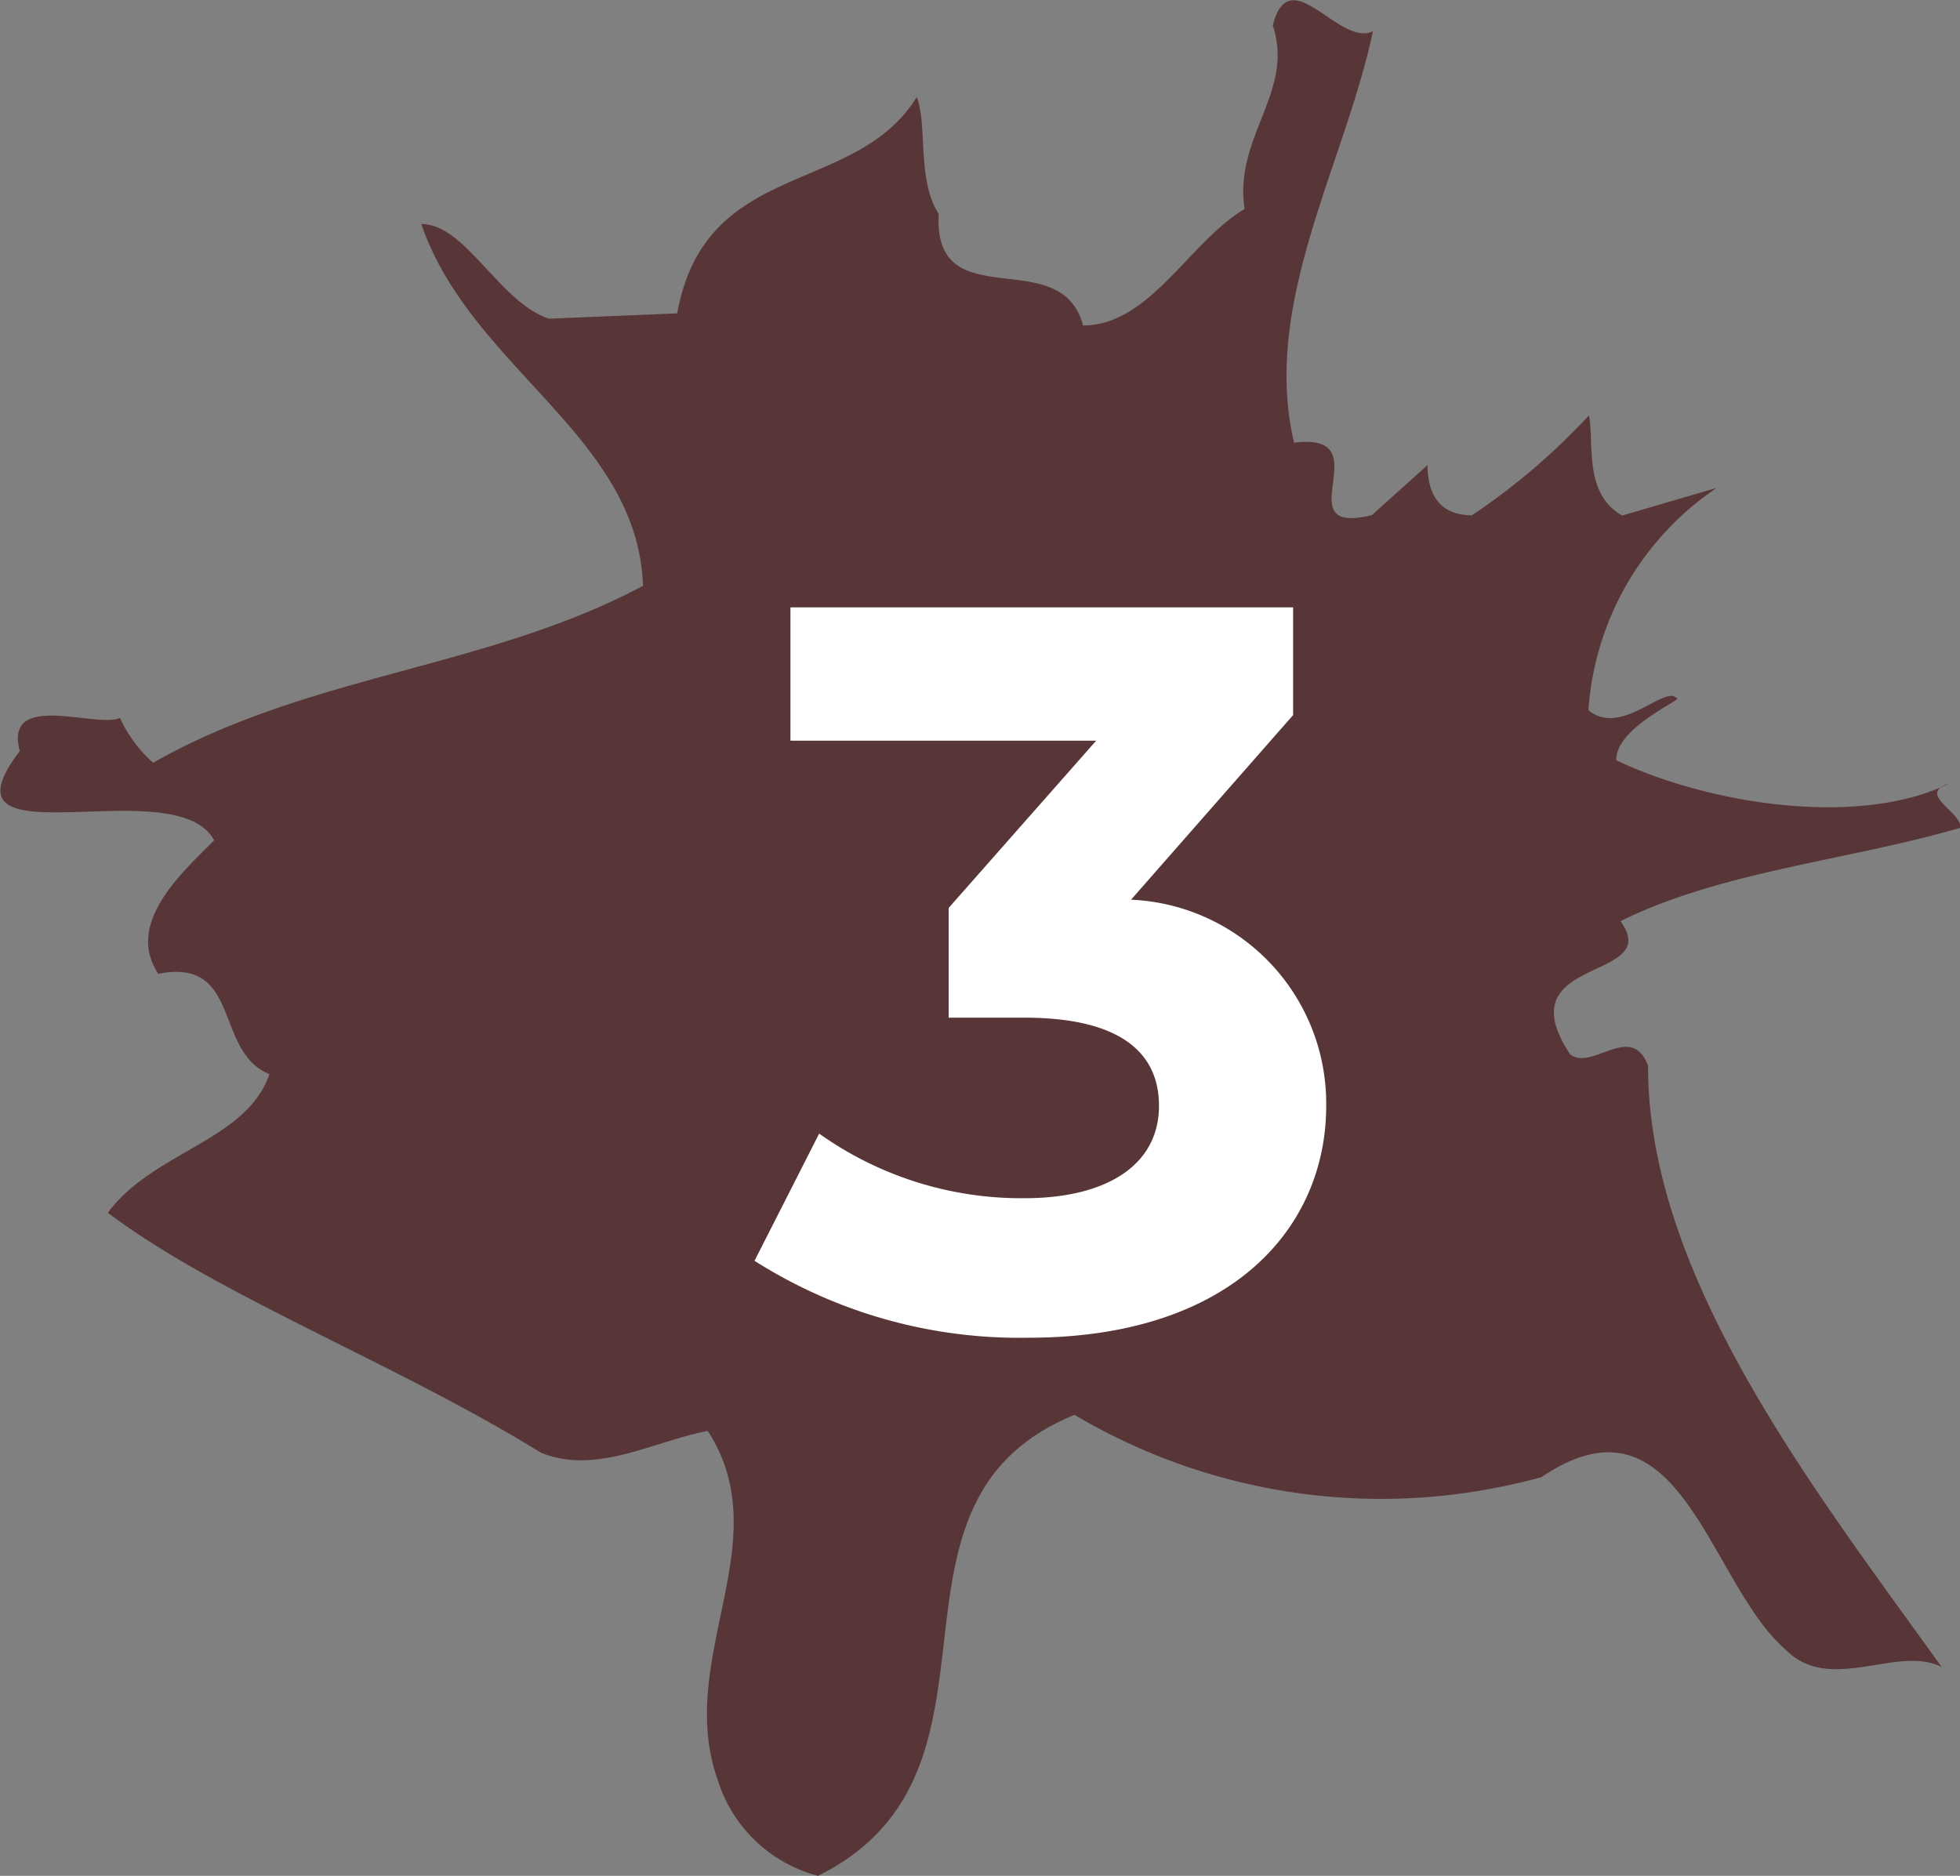
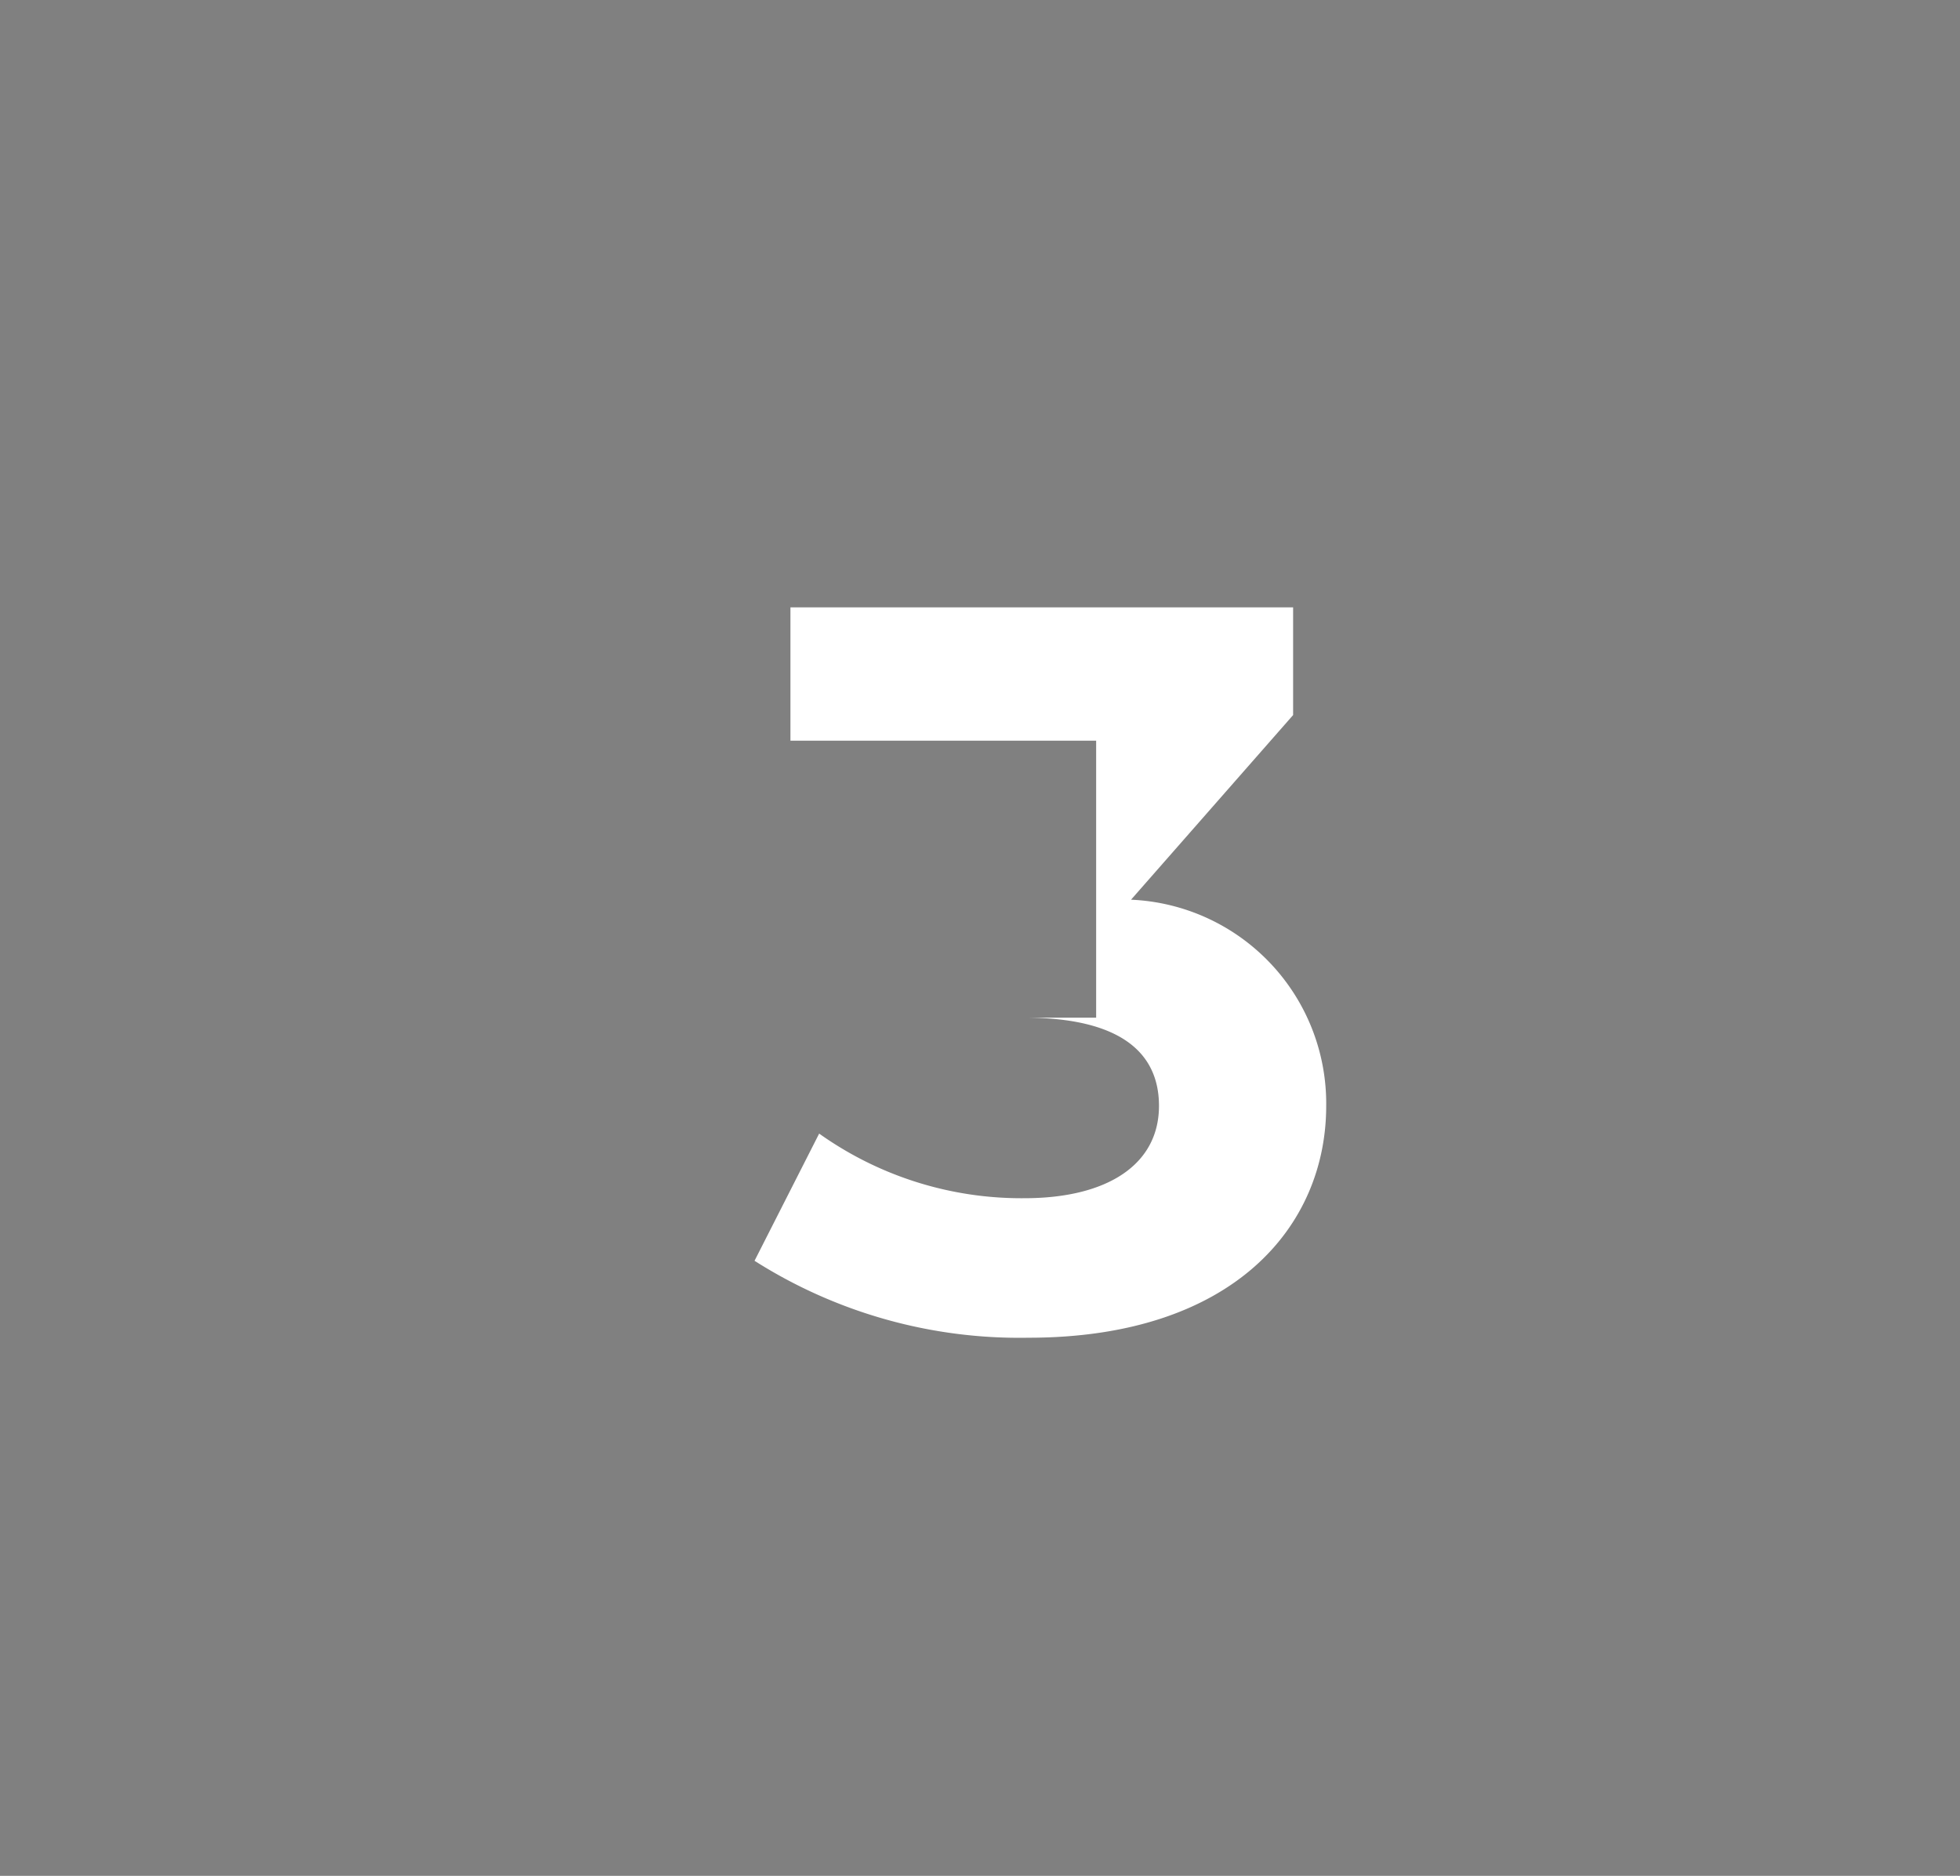
<svg xmlns="http://www.w3.org/2000/svg" width="30.569" height="29.258" viewBox="0 0 30.569 29.258">
  <rect x="0" y="0" width="30.569" height="29.258" fill="#808080" stroke="none" />
  <g id="グループ_13639" data-name="グループ 13639" transform="translate(-118 -2741)">
-     <path id="パス_117866" data-name="パス 117866" d="M772.725,810.616c.692.955-1.822.517-.784,2.079.345.263.955-.517,1.214.177-.006,3.294,2.588,6.6,4.578,9.376-.692-.349-1.735.431-2.429-.266-1.212-1.043-1.637-4.165-3.811-2.695a9.376,9.376,0,0,1-7.283-.971c-3.384,1.38-.7,5.55-4,7.19a2.23,2.23,0,0,1-1.559-1.477c-.688-1.911.963-3.726-.162-5.463-.867.17-1.736.689-2.6.341-2.251-1.393-5.024-2.439-6.756-3.743.7-.954,2.17-1.123,2.519-2.163-.867-.35-.43-1.823-1.732-1.564-.518-.782.352-1.562.871-2.082-.6-1.129-4.422.423-3.031-1.392-.258-.955,1.215-.346,1.562-.518a2.093,2.093,0,0,0,.518.7c2.432-1.385,5.208-1.464,7.64-2.76-.083-2.343-2.683-3.387-3.459-5.643.694,0,1.212,1.217,1.992,1.477l2-.083c.439-2.426,2.777-1.816,3.736-3.375.171.434,0,1.3.342,1.822-.09,1.648,1.908.437,2.252,1.741,1.042,0,1.651-1.3,2.519-1.816-.171-1.13.784-1.822.44-2.863.261-1.041,1.039.348,1.562.09-.44,2.08-1.744,4.248-1.23,6.417,1.391-.173-.176,1.474,1.214,1.13l.868-.78c0,.434.171.783.692.783a10.237,10.237,0,0,0,1.825-1.558c.086.434-.09,1.214.517,1.562l1.475-.431a4.553,4.553,0,0,0-2,3.467c.52.433,1.215-.433,1.388-.173-.26.174-.955.52-.955.954,1.473.7,3.814,1.049,5.2.358-.52.171.173.433.173.694C776.283,809.668,774.288,809.838,772.725,810.616Z" transform="translate(-629.451 1944.752)" fill="#583637" />
-     <path id="パス_117902" data-name="パス 117902" d="M5.856-6.64,8.384-9.52V-11.2H.544v2.08H5.312l-2.3,2.608V-4.8H4.192c1.472,0,2.1.528,2.1,1.376,0,.912-.8,1.44-2.1,1.44a5.439,5.439,0,0,1-3.2-1.008L-.016-1.008A7.7,7.7,0,0,0,4.256.192C7.44.192,8.9-1.536,8.9-3.424A3.182,3.182,0,0,0,5.856-6.64Z" transform="translate(129.784 2761.673)" fill="#fff" />
+     <path id="パス_117902" data-name="パス 117902" d="M5.856-6.64,8.384-9.52V-11.2H.544v2.08H5.312V-4.8H4.192c1.472,0,2.1.528,2.1,1.376,0,.912-.8,1.44-2.1,1.44a5.439,5.439,0,0,1-3.2-1.008L-.016-1.008A7.7,7.7,0,0,0,4.256.192C7.44.192,8.9-1.536,8.9-3.424A3.182,3.182,0,0,0,5.856-6.64Z" transform="translate(129.784 2761.673)" fill="#fff" />
  </g>
</svg>